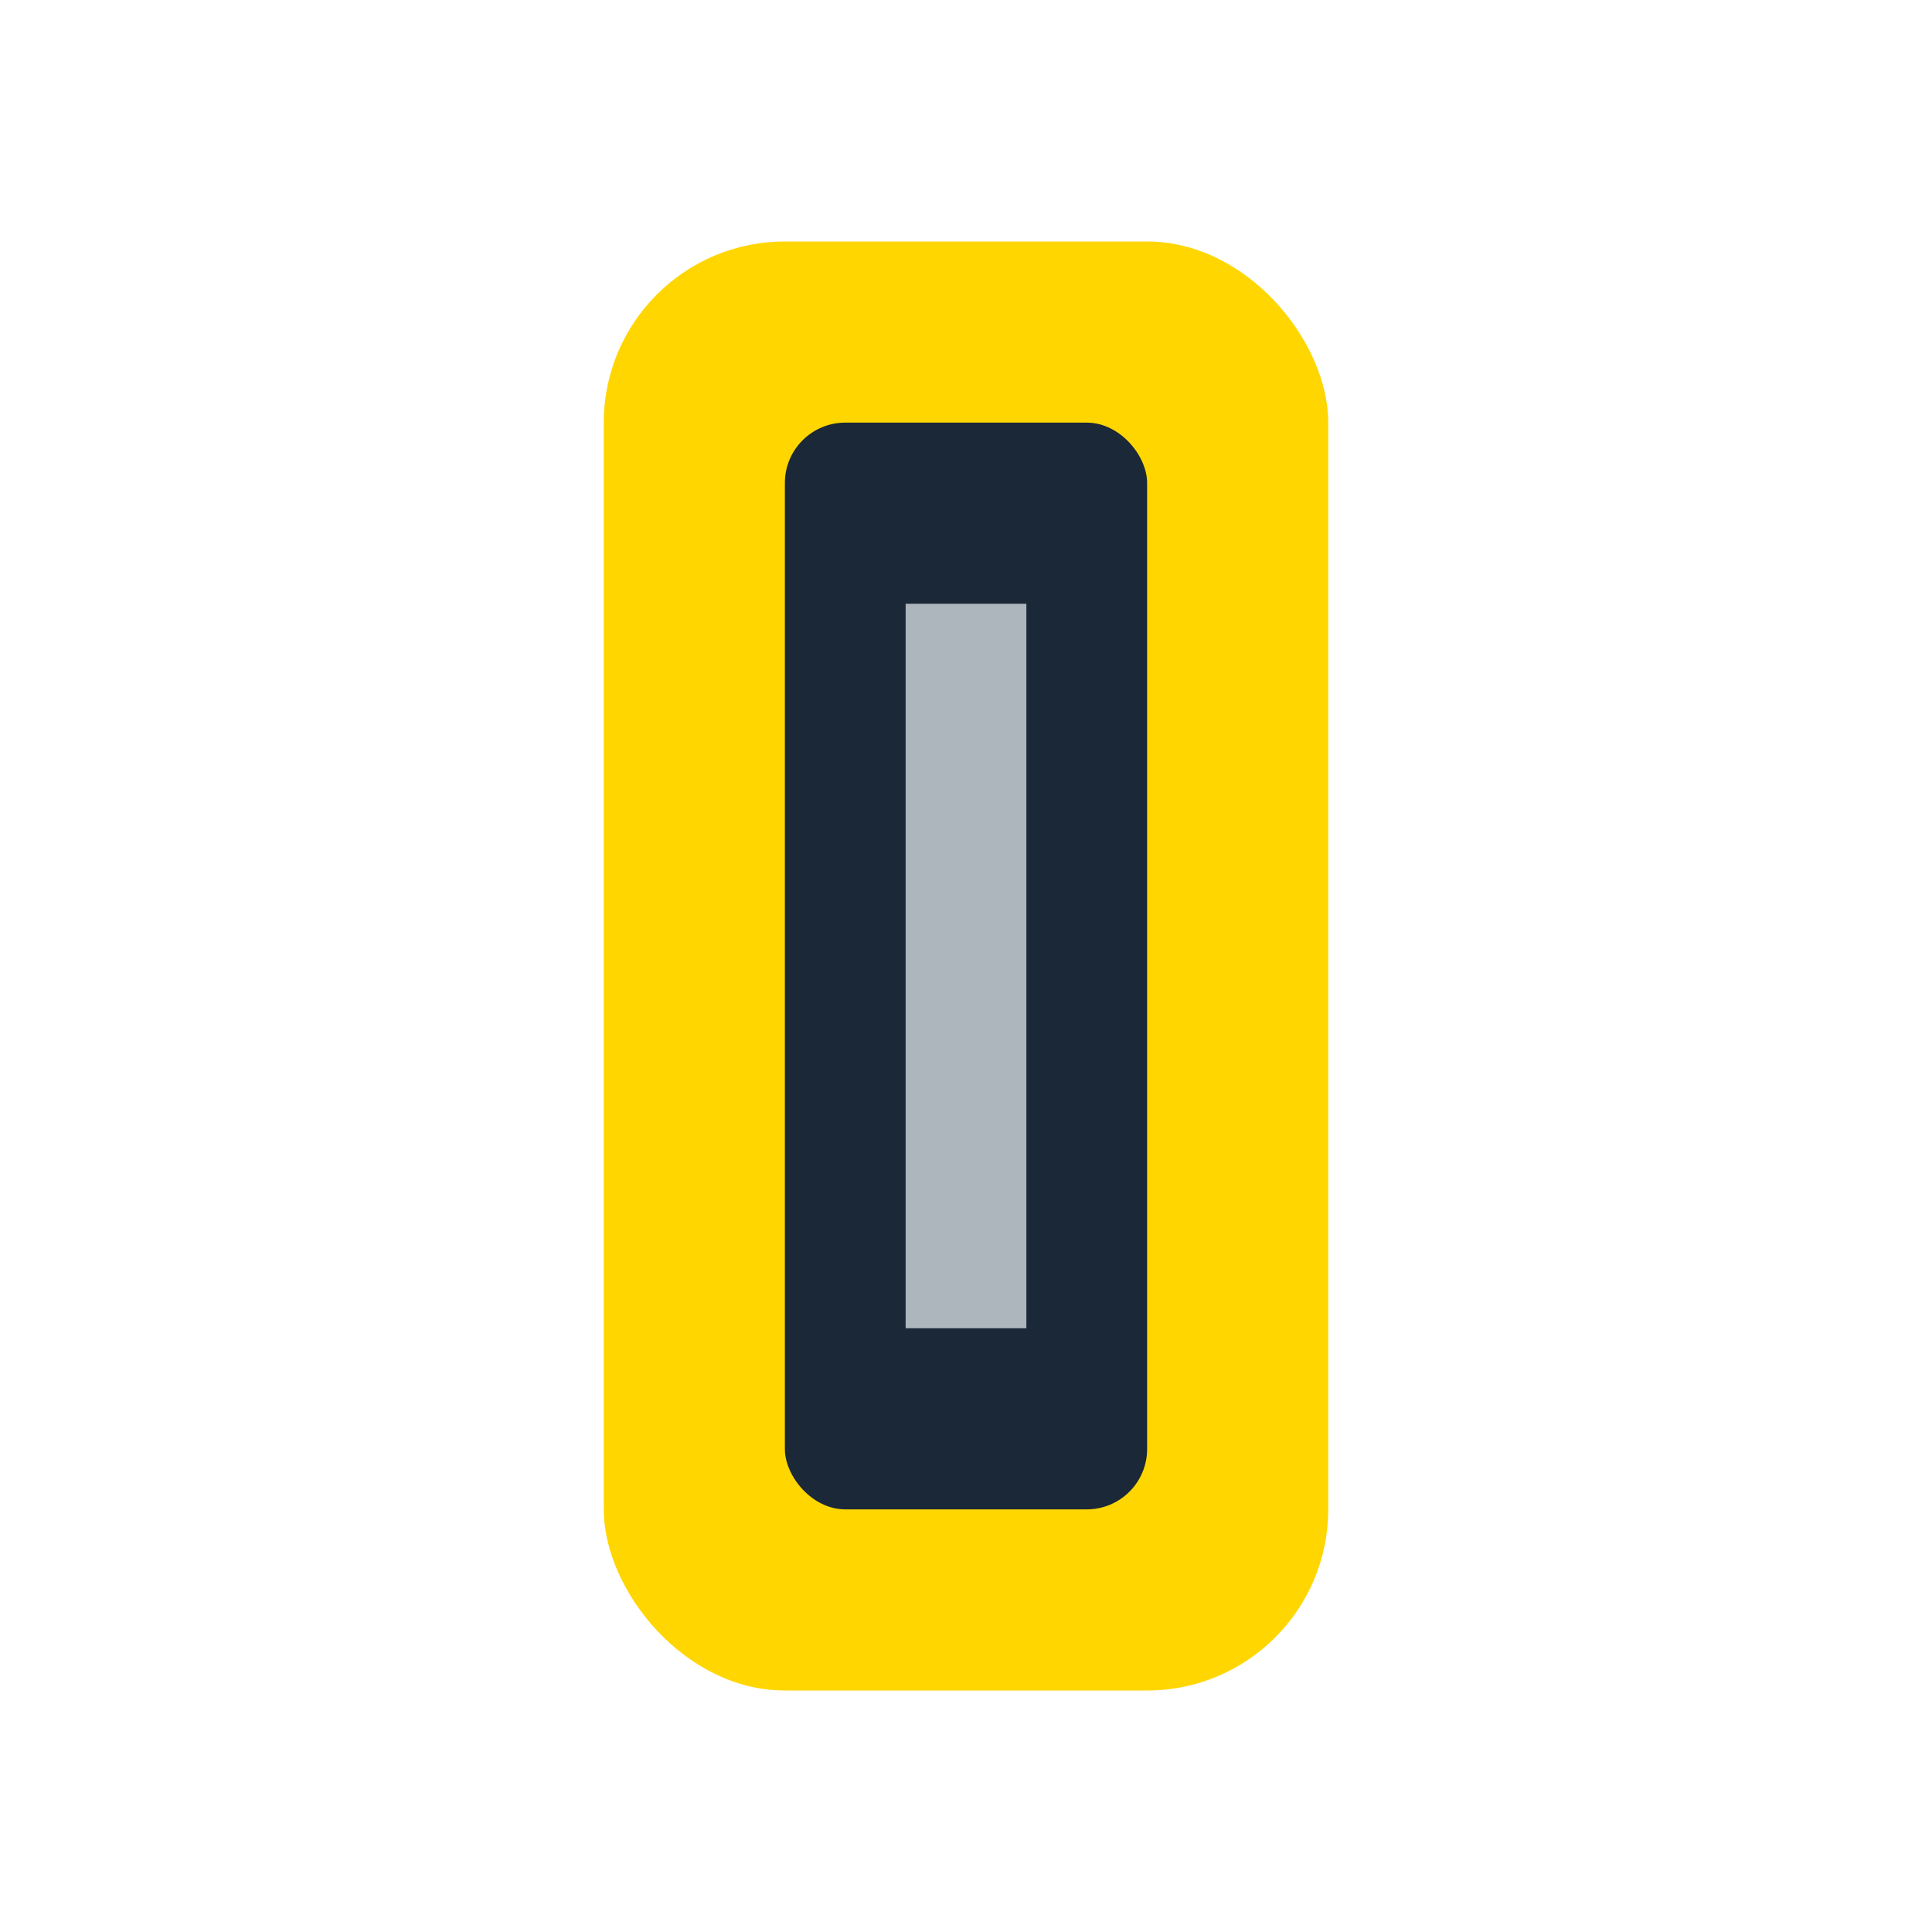
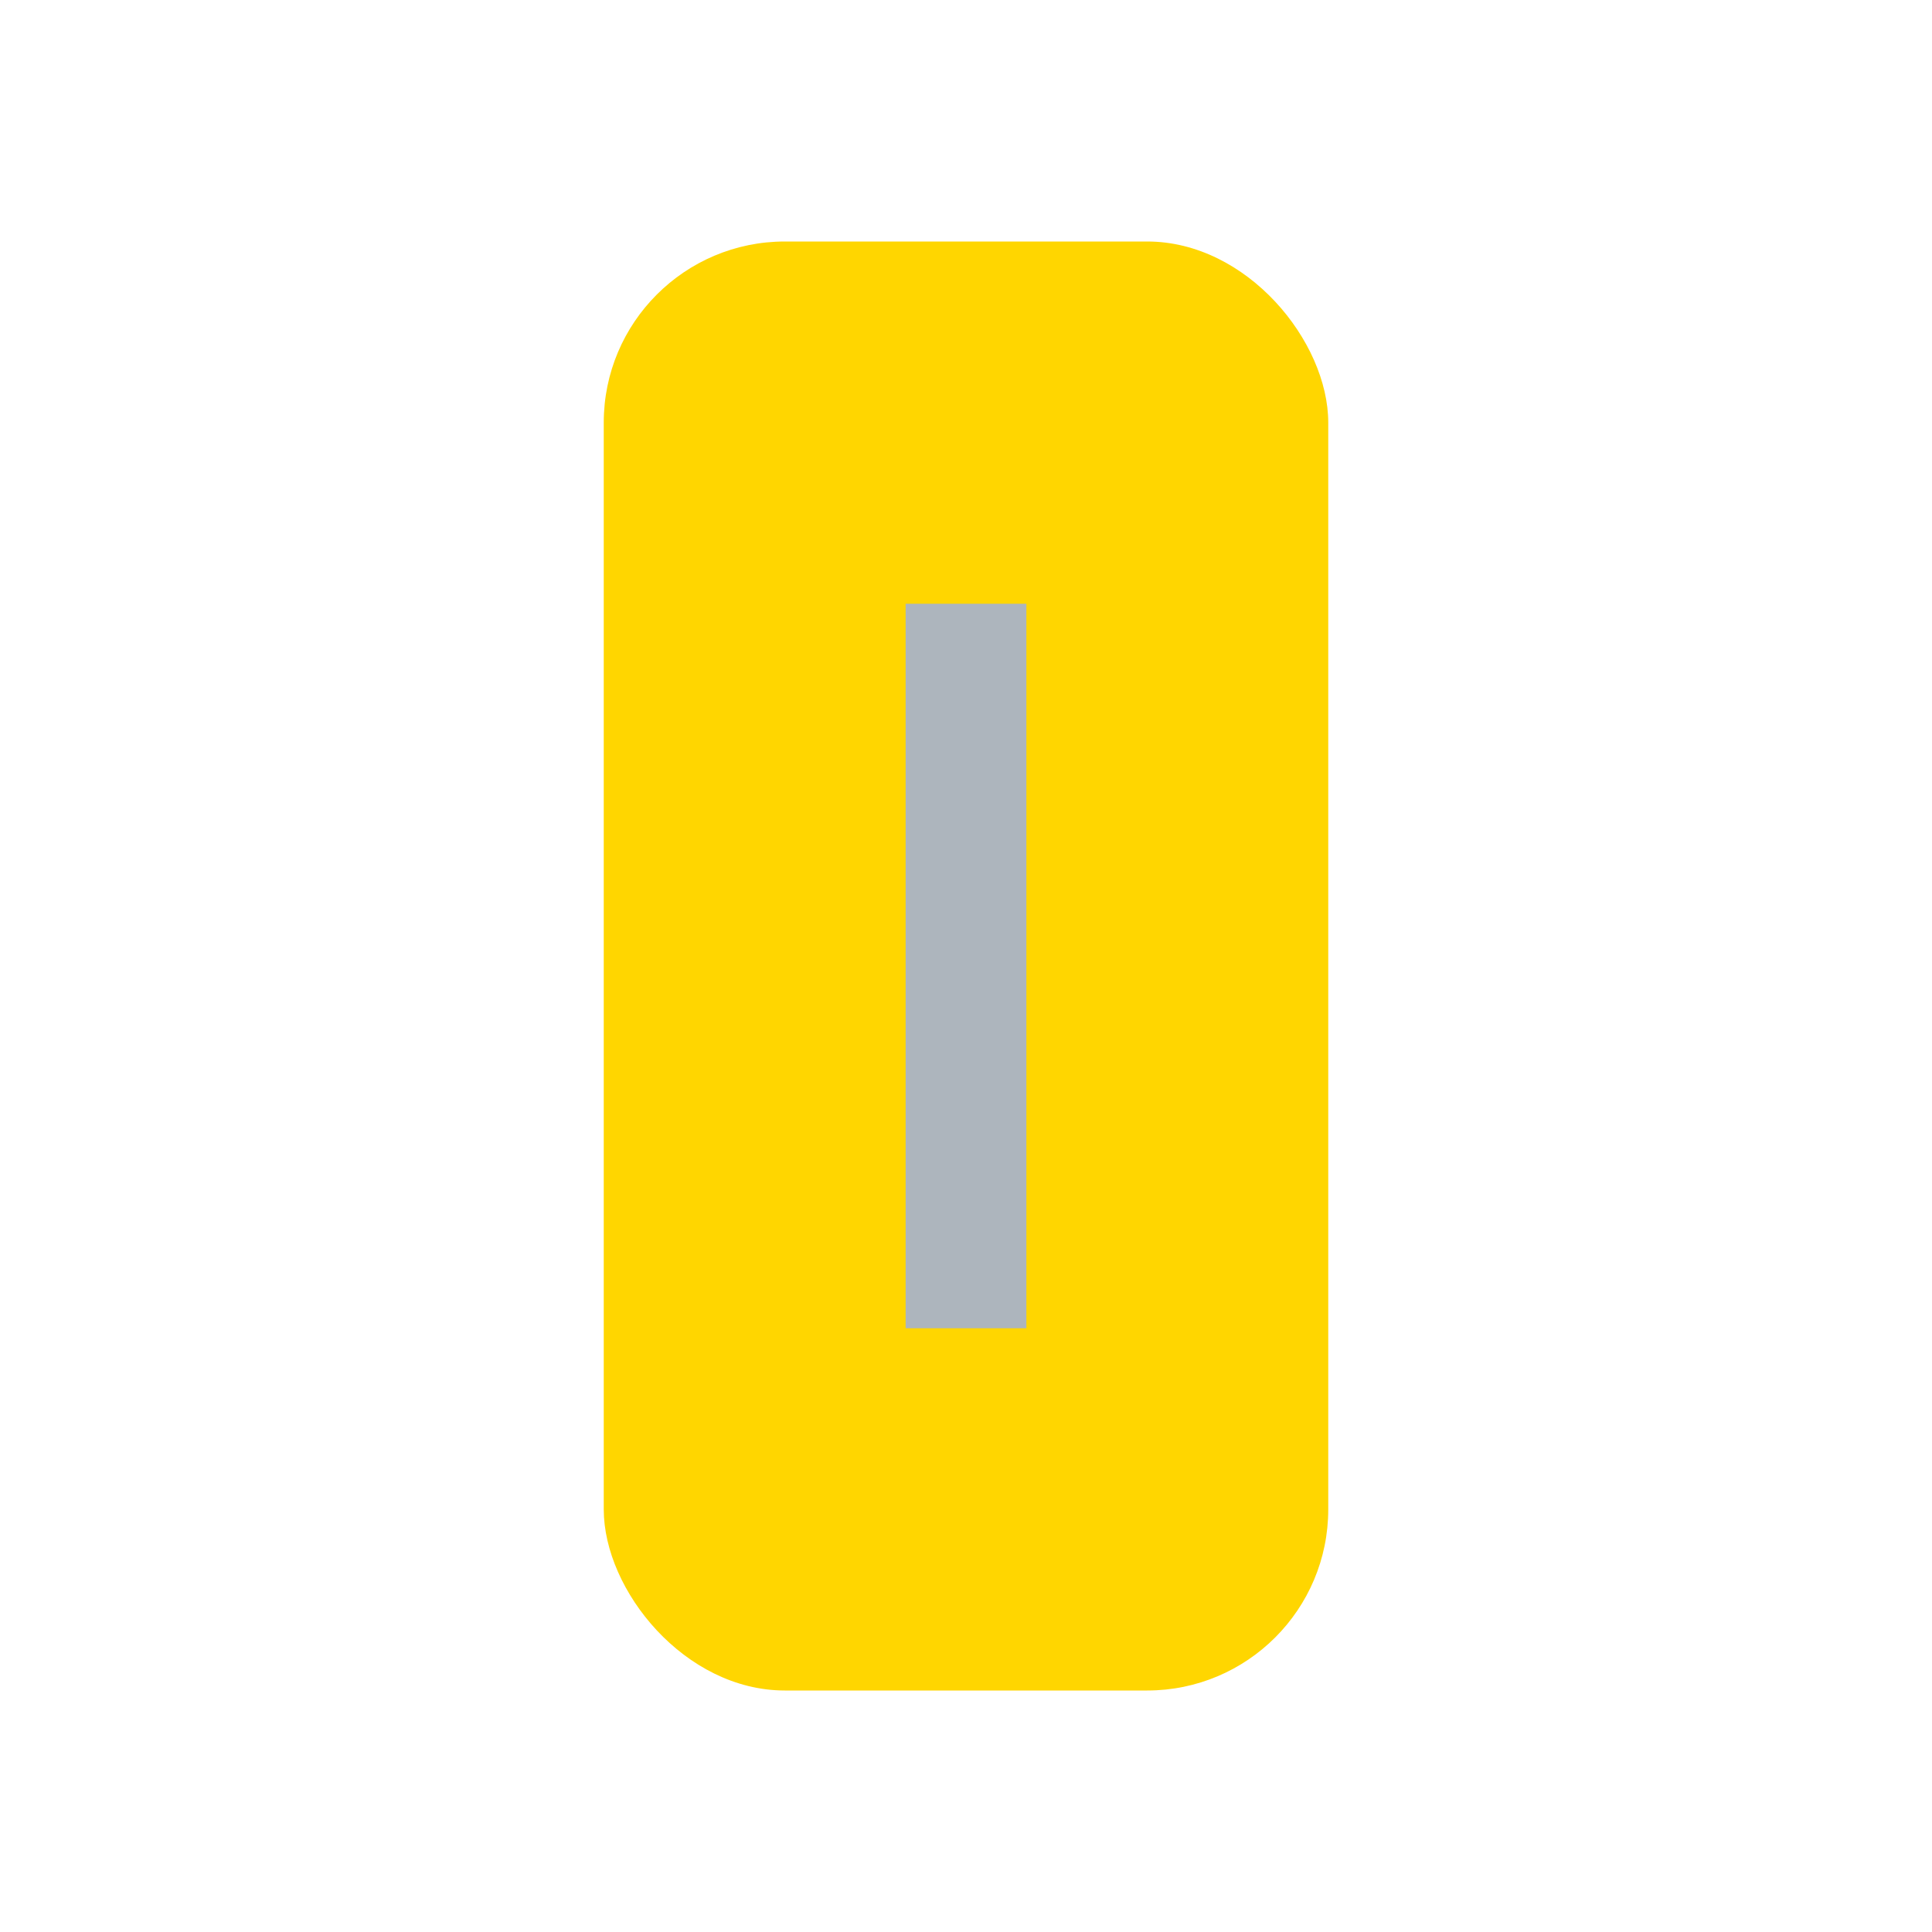
<svg xmlns="http://www.w3.org/2000/svg" width="32" height="32" viewBox="0 0 32 32">
  <rect x="10" y="4" width="12" height="24" rx="3" fill="#FFD600" />
-   <rect x="13" y="7" width="6" height="18" rx="1" fill="#1B2838" />
  <rect x="15" y="10" width="2" height="12" fill="#ADB5BD" />
</svg>